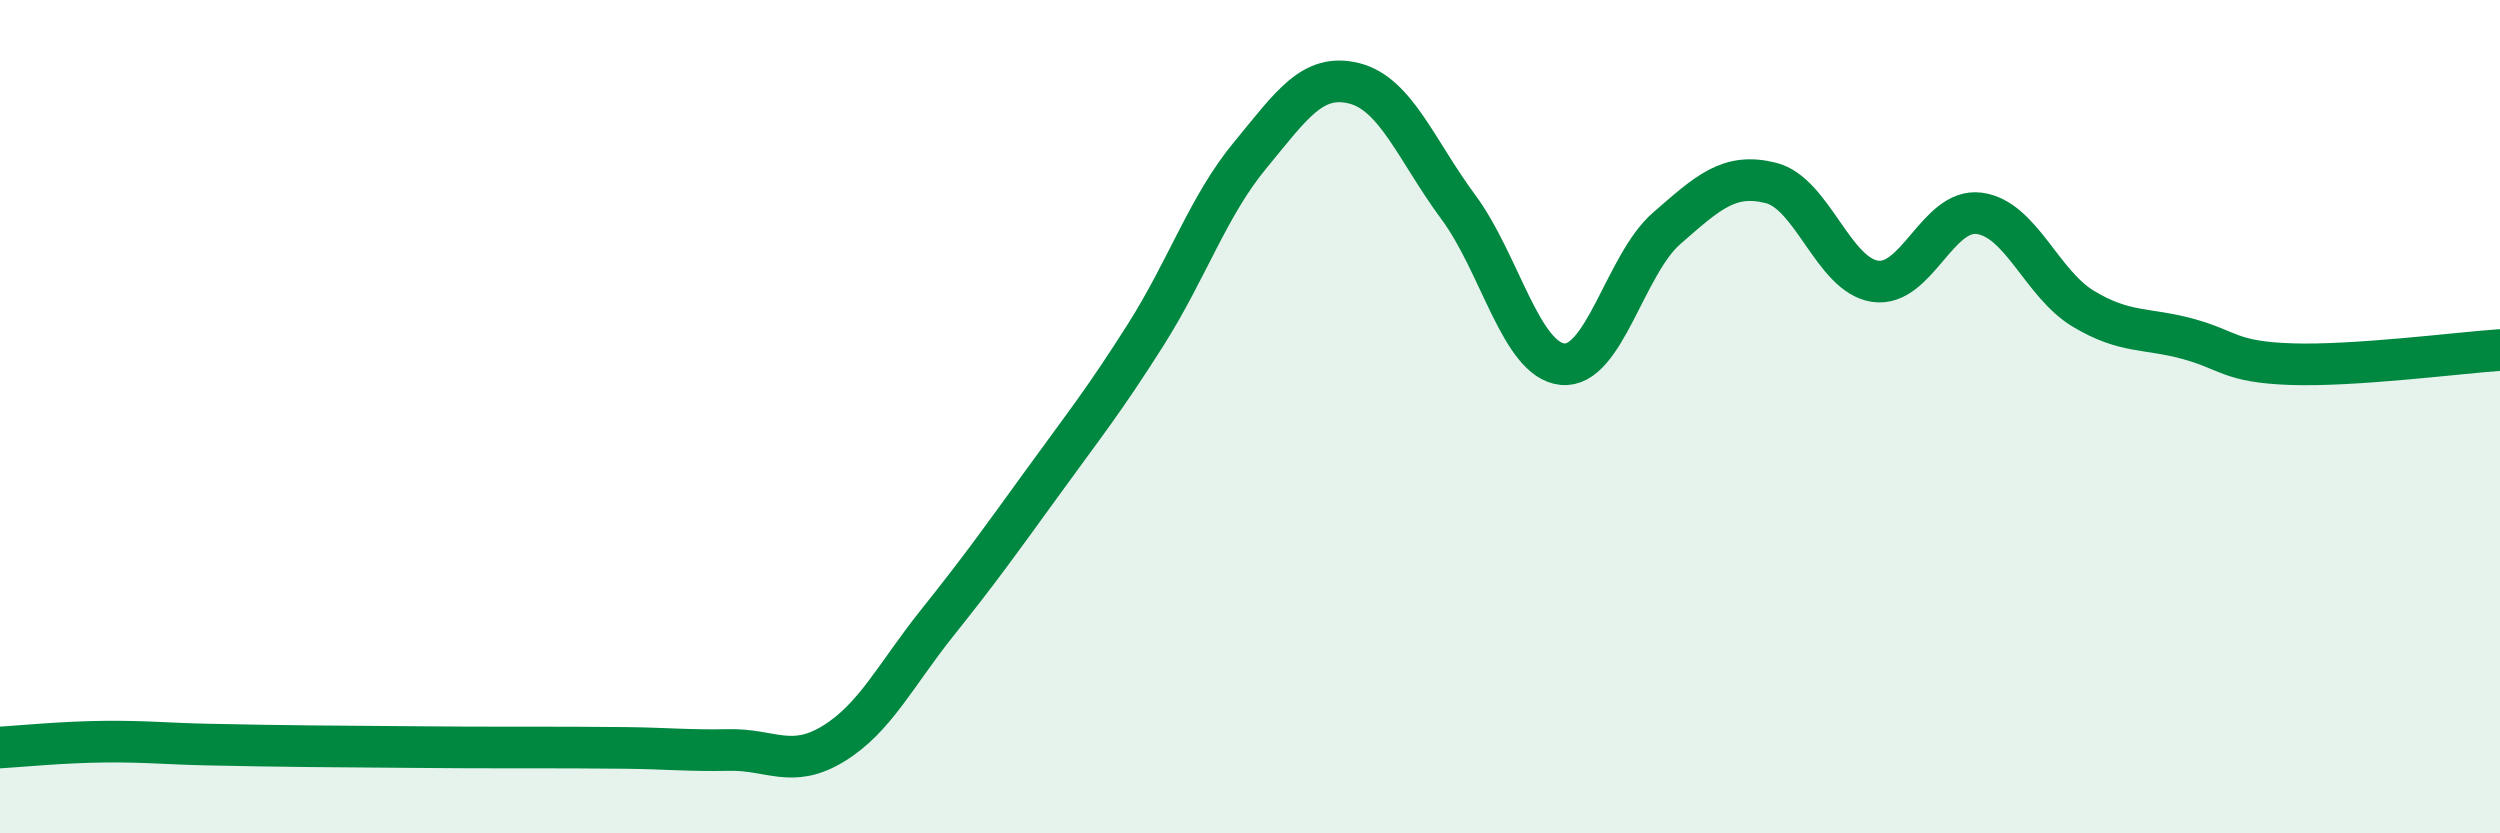
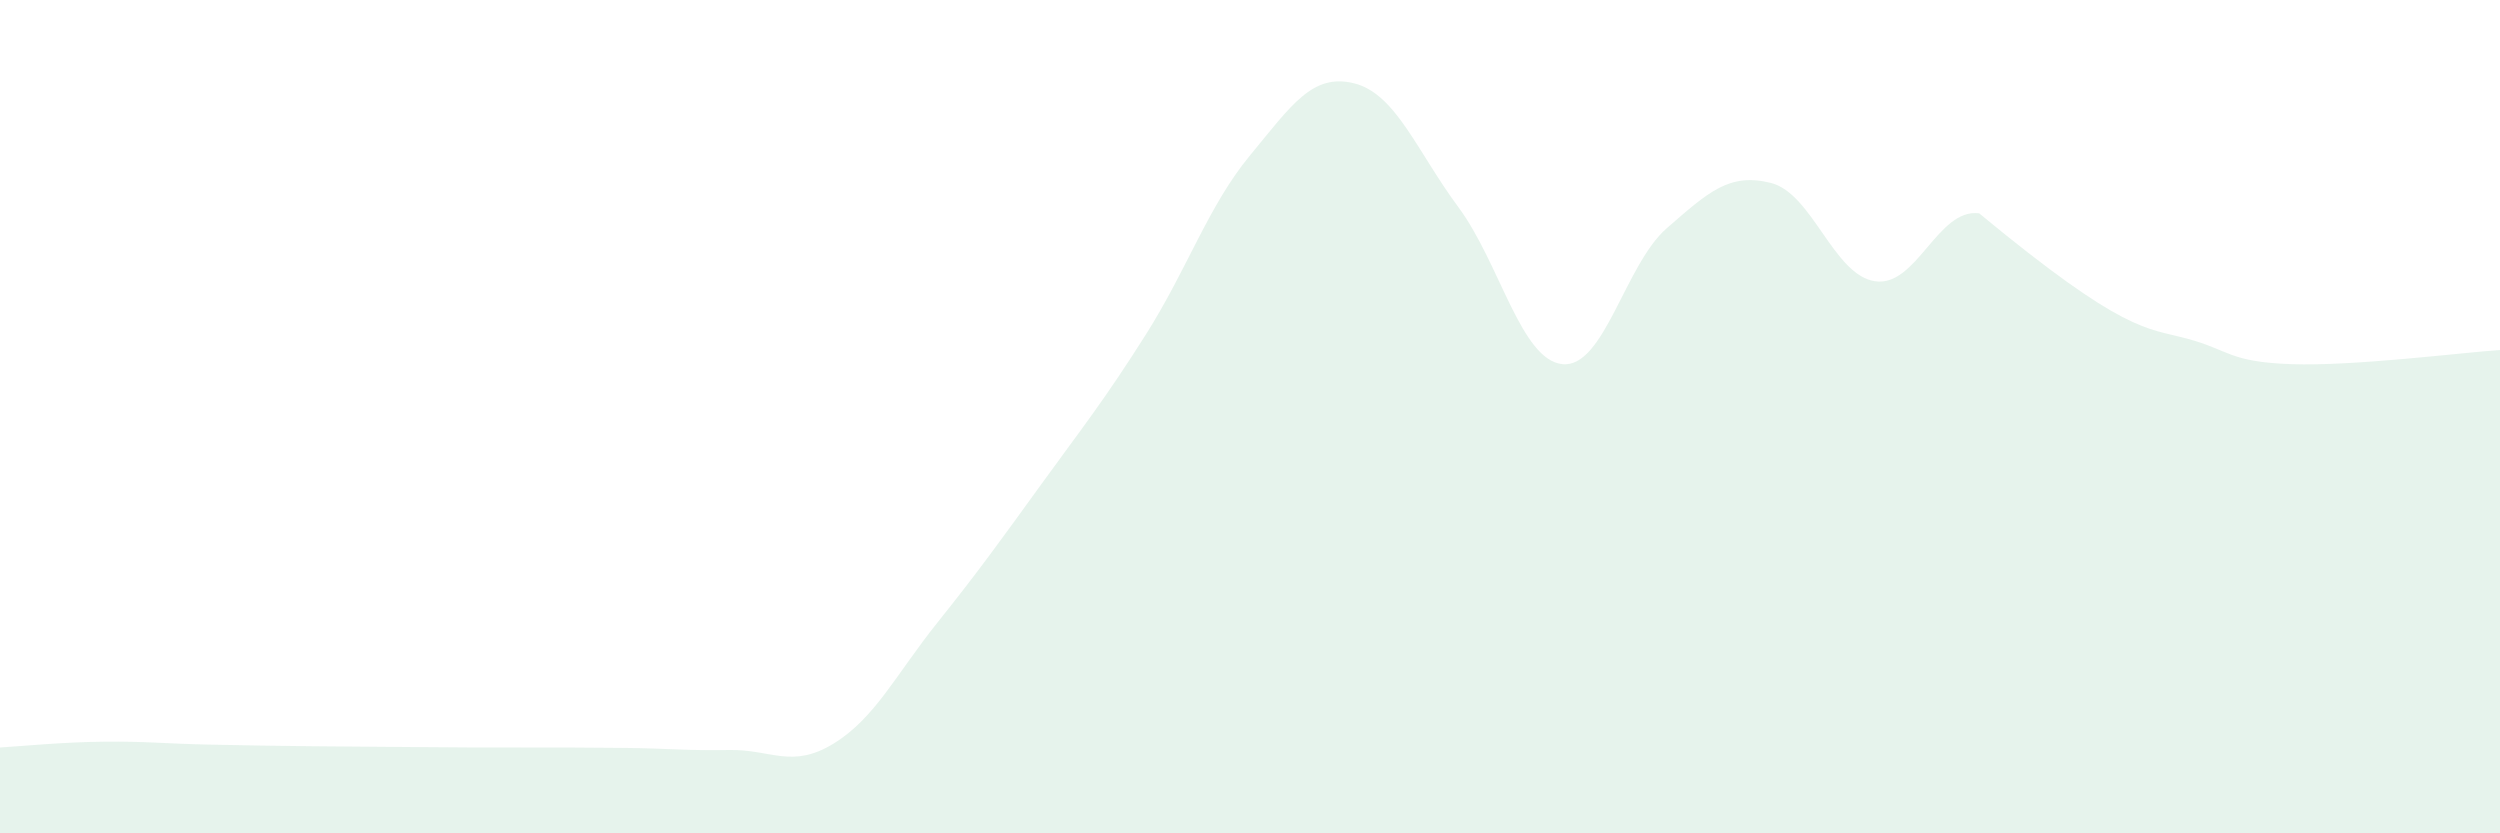
<svg xmlns="http://www.w3.org/2000/svg" width="60" height="20" viewBox="0 0 60 20">
-   <path d="M 0,17.94 C 0.5,17.91 1.5,17.81 2.5,17.8 C 3.5,17.79 4,17.85 5,17.87 C 6,17.89 6.5,17.9 7.5,17.91 C 8.5,17.92 9,17.92 10,17.93 C 11,17.94 11.5,17.94 12.5,17.94 C 13.5,17.94 14,17.94 15,17.95 C 16,17.96 16.5,18.02 17.5,18 C 18.5,17.98 19,18.46 20,17.85 C 21,17.24 21.5,16.19 22.5,14.94 C 23.5,13.69 24,12.99 25,11.61 C 26,10.23 26.5,9.61 27.5,8.03 C 28.5,6.45 29,4.94 30,3.73 C 31,2.52 31.5,1.75 32.5,2 C 33.5,2.25 34,3.62 35,4.97 C 36,6.32 36.5,8.64 37.5,8.74 C 38.5,8.84 39,6.35 40,5.48 C 41,4.61 41.5,4.14 42.5,4.39 C 43.5,4.64 44,6.6 45,6.75 C 46,6.9 46.5,4.99 47.5,5.12 C 48.5,5.25 49,6.81 50,7.41 C 51,8.01 51.5,7.86 52.5,8.13 C 53.5,8.4 53.5,8.69 55,8.74 C 56.5,8.79 59,8.47 60,8.4L60 20L0 20Z" fill="#008740" opacity="0.1" stroke-linecap="round" stroke-linejoin="round" />
-   <path d="M 0,17.94 C 0.5,17.91 1.5,17.81 2.5,17.8 C 3.5,17.79 4,17.85 5,17.87 C 6,17.89 6.5,17.9 7.5,17.91 C 8.5,17.92 9,17.92 10,17.93 C 11,17.94 11.5,17.94 12.5,17.94 C 13.5,17.94 14,17.94 15,17.95 C 16,17.96 16.5,18.02 17.5,18 C 18.5,17.98 19,18.46 20,17.85 C 21,17.24 21.5,16.19 22.5,14.94 C 23.5,13.69 24,12.99 25,11.61 C 26,10.23 26.5,9.61 27.5,8.03 C 28.5,6.45 29,4.94 30,3.73 C 31,2.52 31.5,1.75 32.5,2 C 33.5,2.25 34,3.62 35,4.97 C 36,6.32 36.5,8.64 37.5,8.74 C 38.5,8.84 39,6.35 40,5.48 C 41,4.61 41.5,4.14 42.5,4.39 C 43.5,4.64 44,6.6 45,6.75 C 46,6.9 46.5,4.99 47.5,5.12 C 48.5,5.25 49,6.81 50,7.41 C 51,8.01 51.5,7.86 52.5,8.13 C 53.5,8.4 53.5,8.69 55,8.74 C 56.5,8.79 59,8.47 60,8.4" stroke="#008740" stroke-width="1" fill="none" stroke-linecap="round" stroke-linejoin="round" />
+   <path d="M 0,17.94 C 0.5,17.91 1.5,17.81 2.5,17.8 C 3.5,17.79 4,17.85 5,17.87 C 6,17.89 6.5,17.9 7.5,17.91 C 8.5,17.92 9,17.92 10,17.93 C 11,17.94 11.5,17.94 12.5,17.94 C 13.5,17.94 14,17.94 15,17.95 C 16,17.96 16.5,18.02 17.5,18 C 18.5,17.98 19,18.46 20,17.85 C 21,17.24 21.5,16.19 22.5,14.94 C 23.5,13.69 24,12.99 25,11.61 C 26,10.23 26.5,9.61 27.5,8.03 C 28.5,6.45 29,4.94 30,3.73 C 31,2.52 31.5,1.75 32.5,2 C 33.5,2.25 34,3.62 35,4.97 C 36,6.32 36.5,8.64 37.5,8.74 C 38.5,8.84 39,6.35 40,5.48 C 41,4.61 41.5,4.14 42.5,4.39 C 43.5,4.64 44,6.6 45,6.75 C 46,6.9 46.5,4.99 47.5,5.12 C 51,8.01 51.5,7.86 52.5,8.13 C 53.5,8.4 53.5,8.69 55,8.74 C 56.5,8.79 59,8.47 60,8.4L60 20L0 20Z" fill="#008740" opacity="0.1" stroke-linecap="round" stroke-linejoin="round" />
</svg>